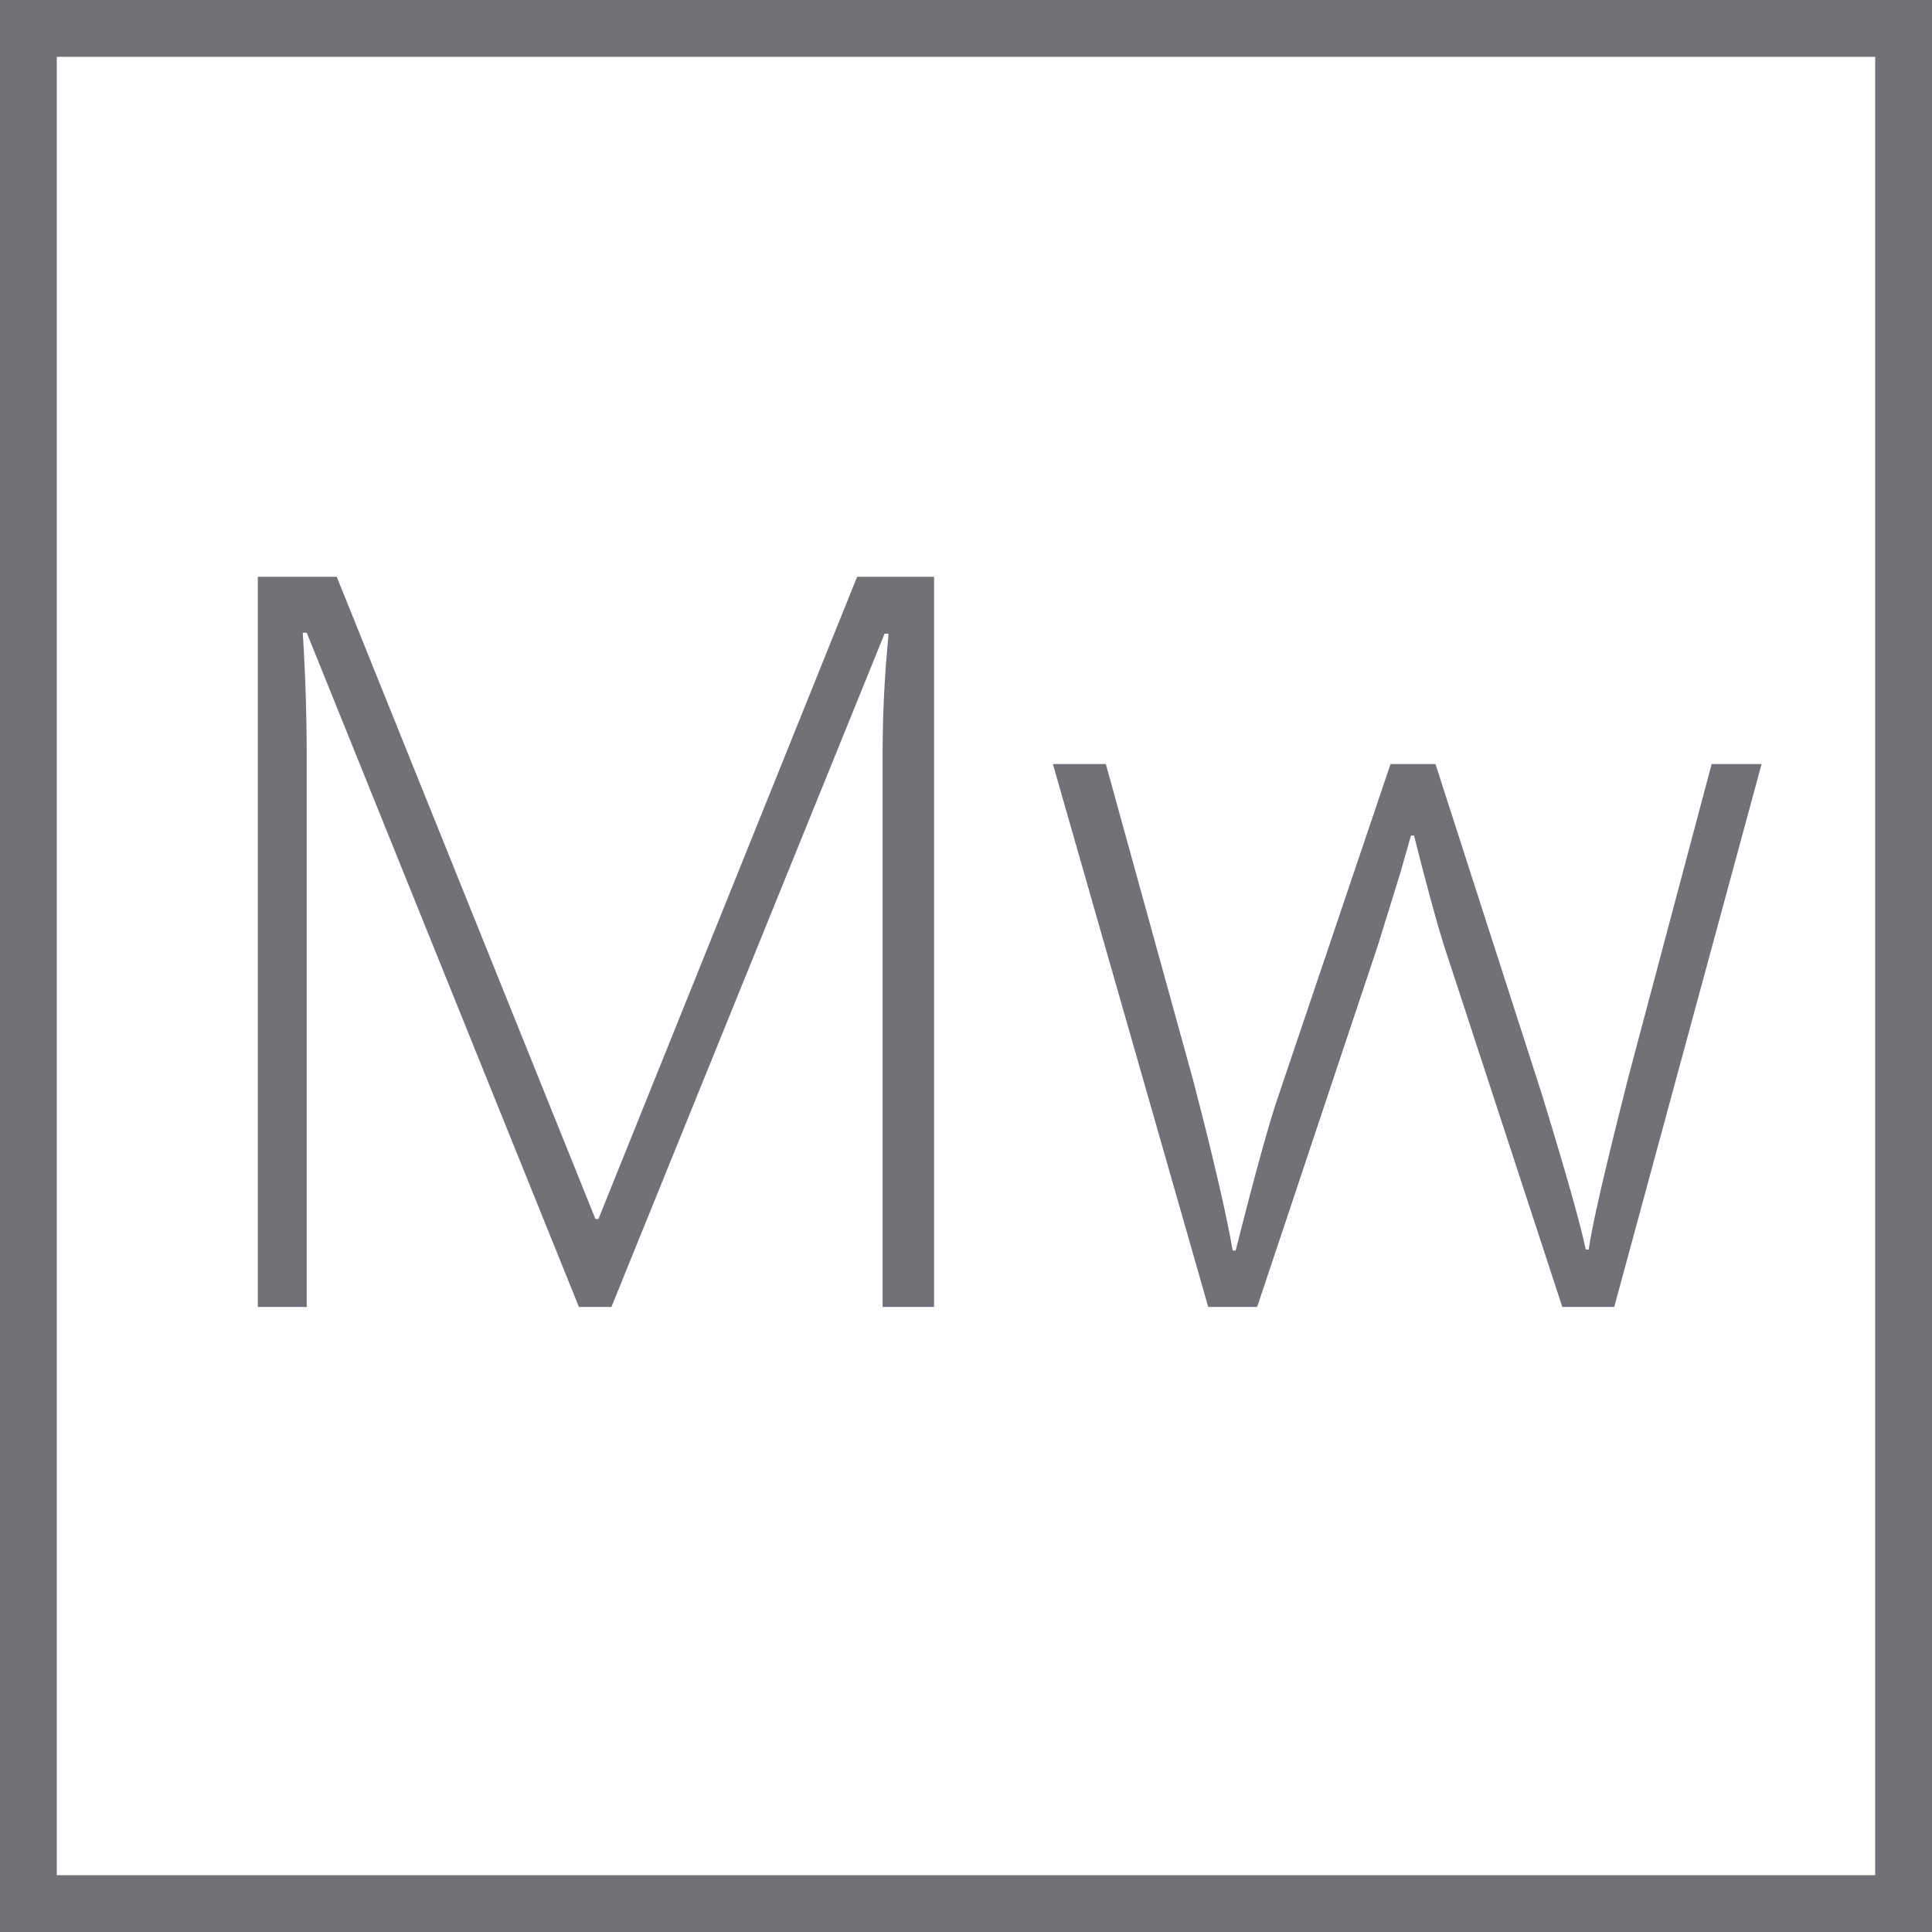
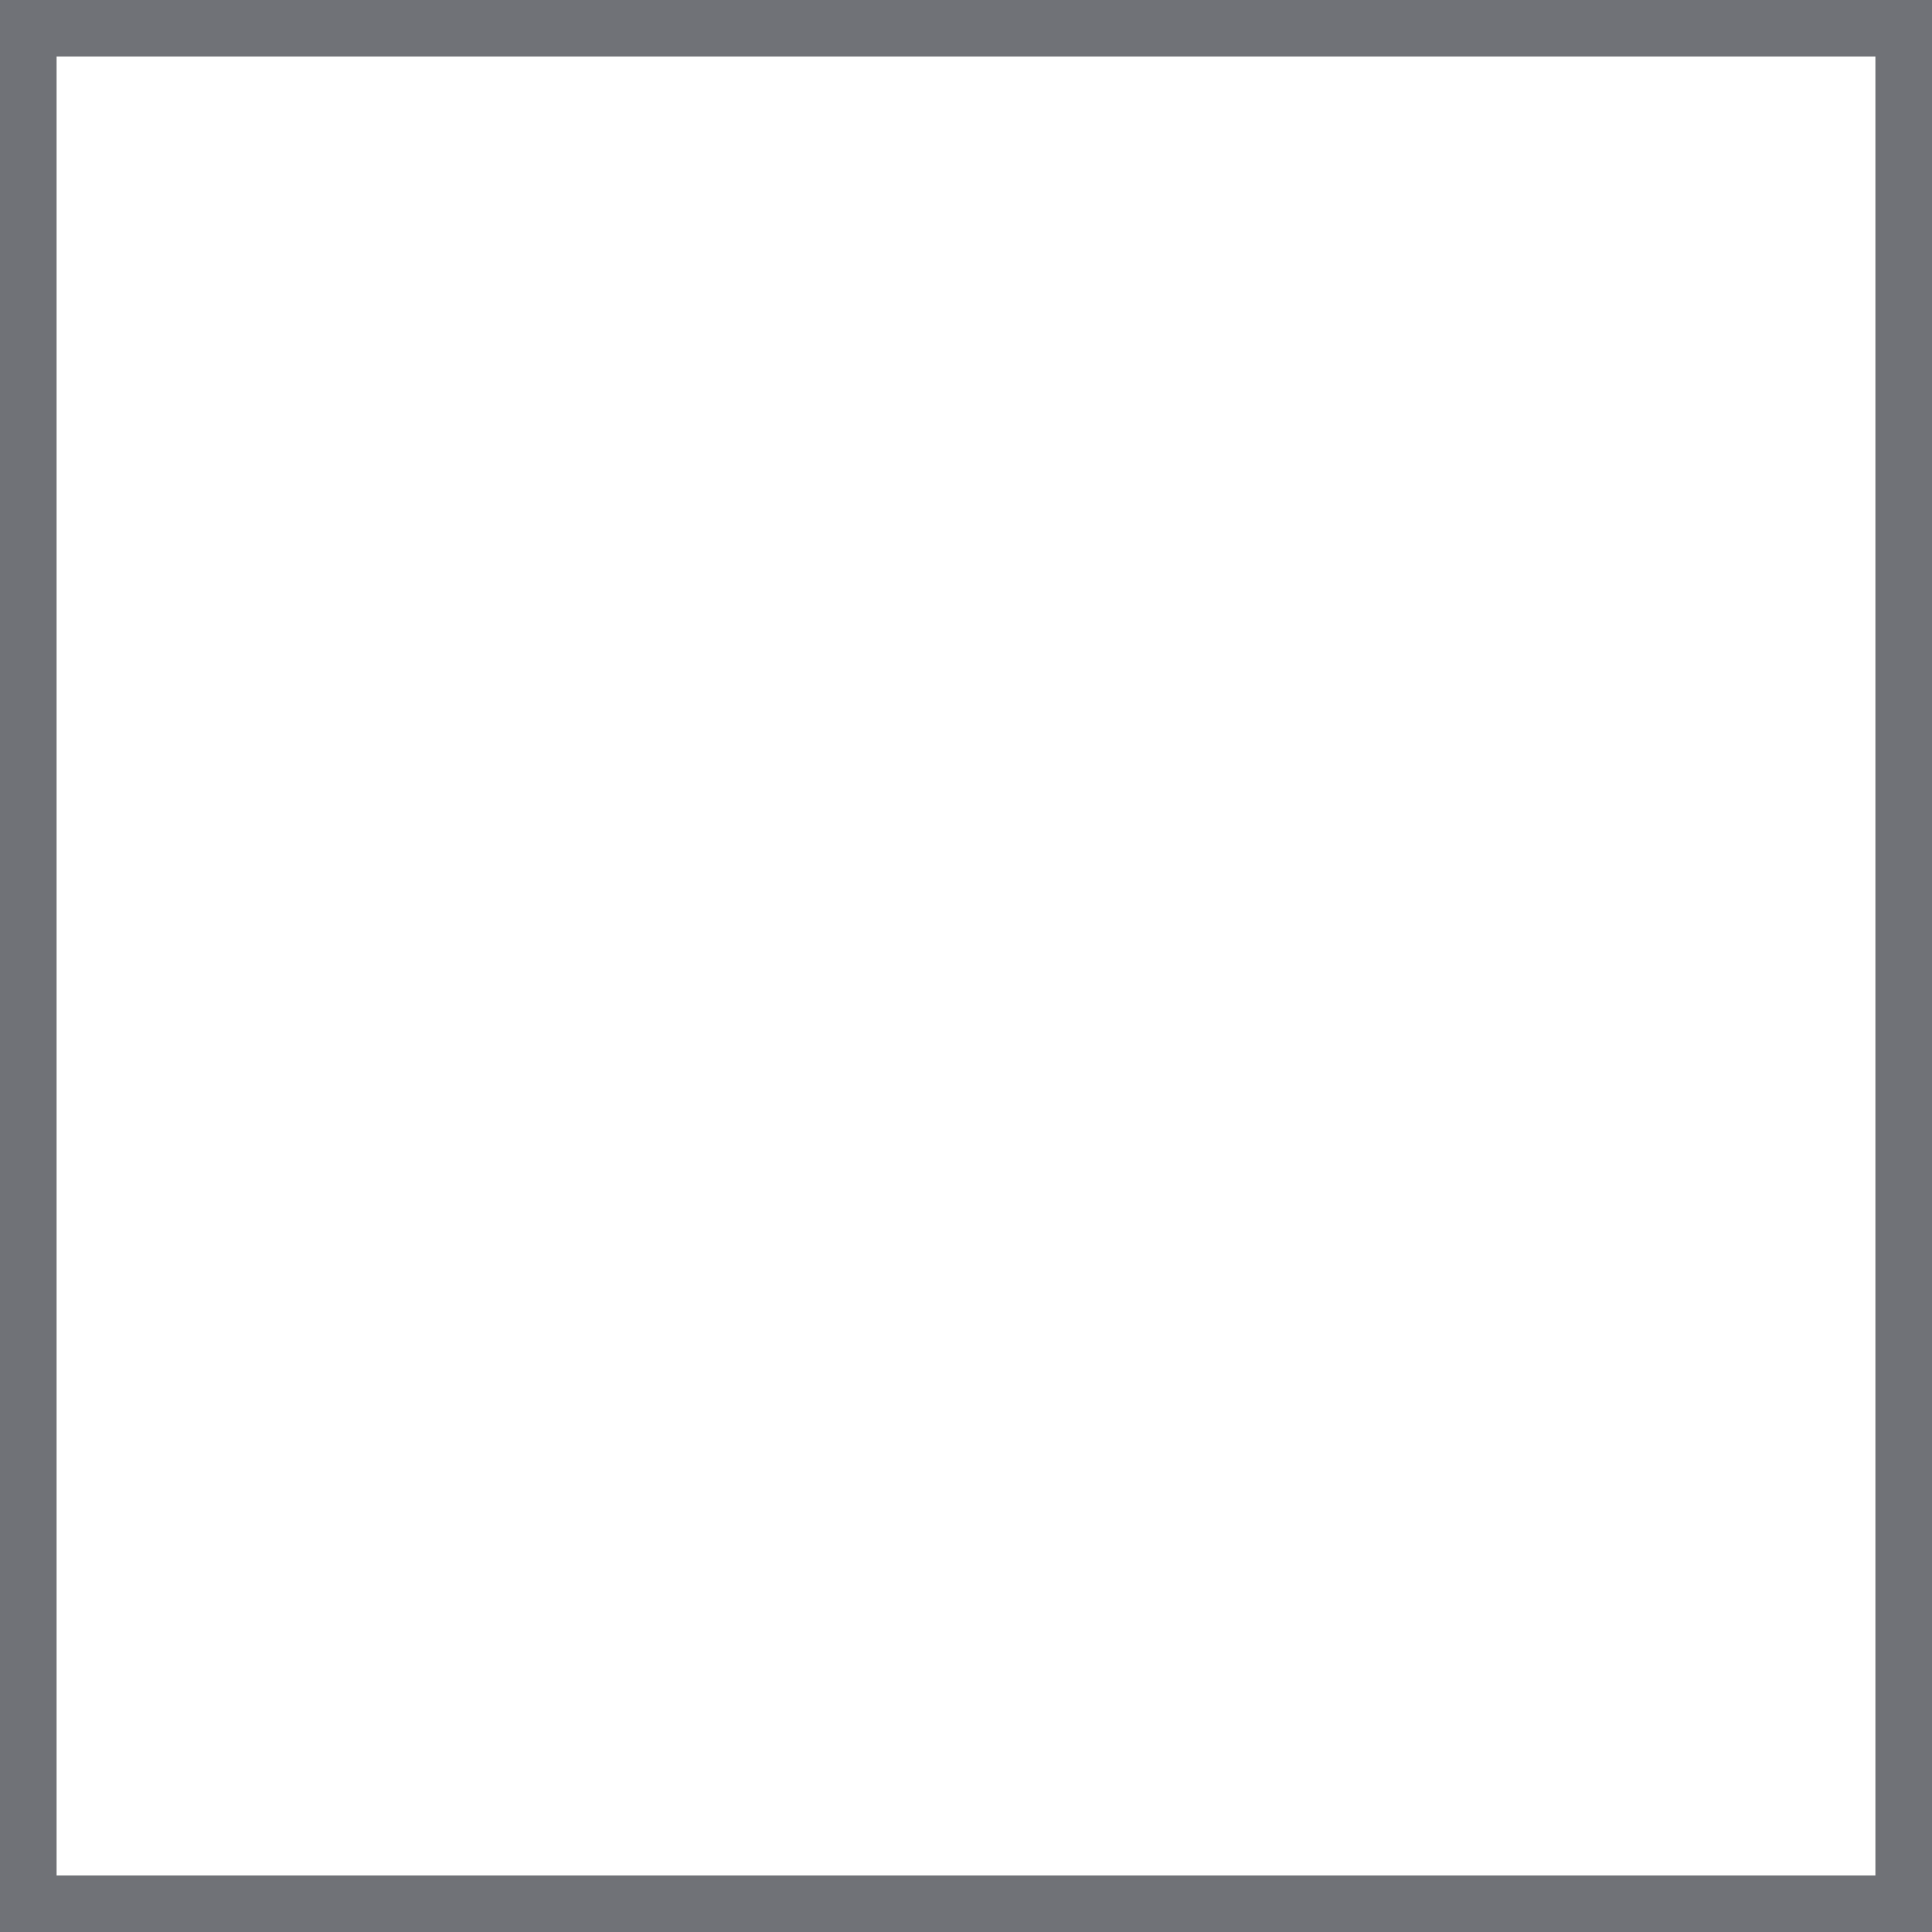
<svg xmlns="http://www.w3.org/2000/svg" width="34" height="34" viewBox="0 0 34 34" fill="none">
  <rect x="0.5" y="0.5" width="33" height="33" stroke="#707277" />
-   <path d="M10.188 23L5.398 11.135H5.328C5.375 11.861 5.398 12.605 5.398 13.367V23H4.537V10.15H5.926L10.479 21.453H10.531L15.084 10.15H16.438V23H15.532V13.262C15.532 12.582 15.567 11.879 15.638 11.152H15.567L10.76 23H10.188ZM27.494 23L25.402 16.61C25.268 16.177 25.095 15.541 24.884 14.703H24.831L24.646 15.354L24.251 16.628L22.124 23H21.263L18.529 13.446H19.461L20.99 18.983C21.348 20.355 21.582 21.362 21.693 22.007H21.746C22.092 20.636 22.344 19.725 22.502 19.273L24.471 13.446H25.262L27.134 19.256C27.556 20.633 27.814 21.544 27.907 21.989H27.96C28.007 21.608 28.241 20.589 28.663 18.931L30.122 13.446H31.001L28.408 23H27.494Z" fill="#707277" />
</svg>